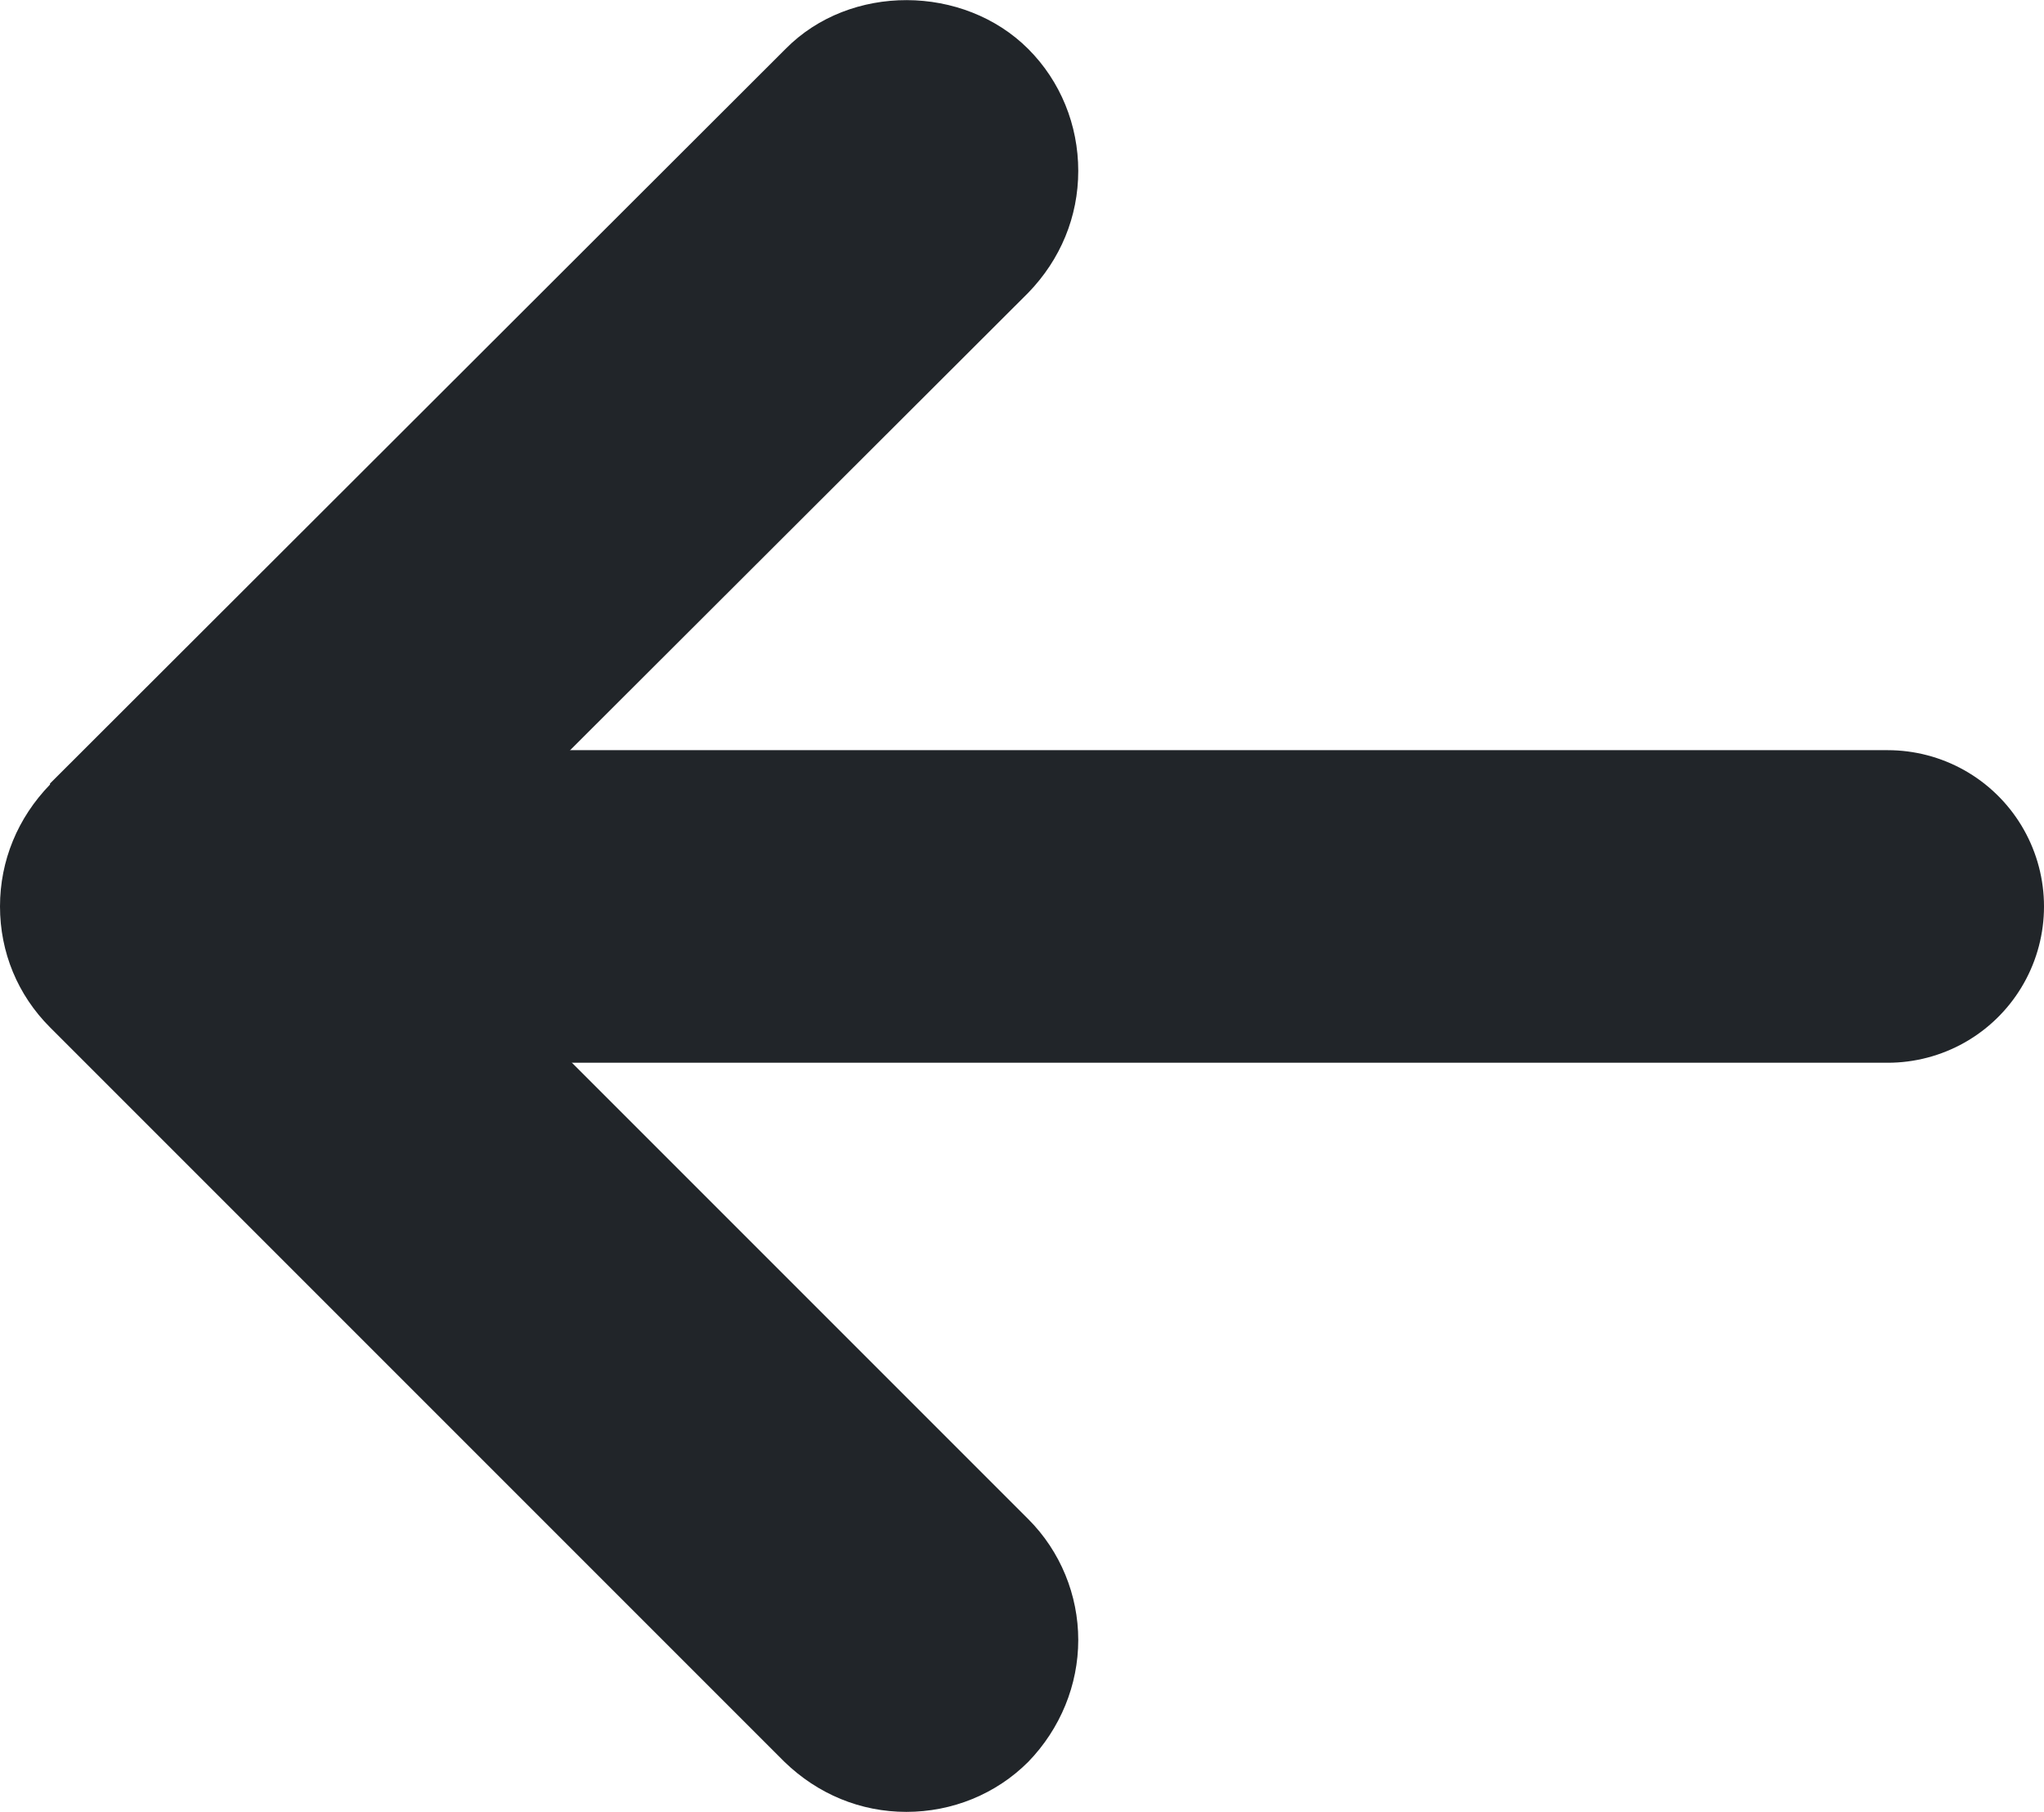
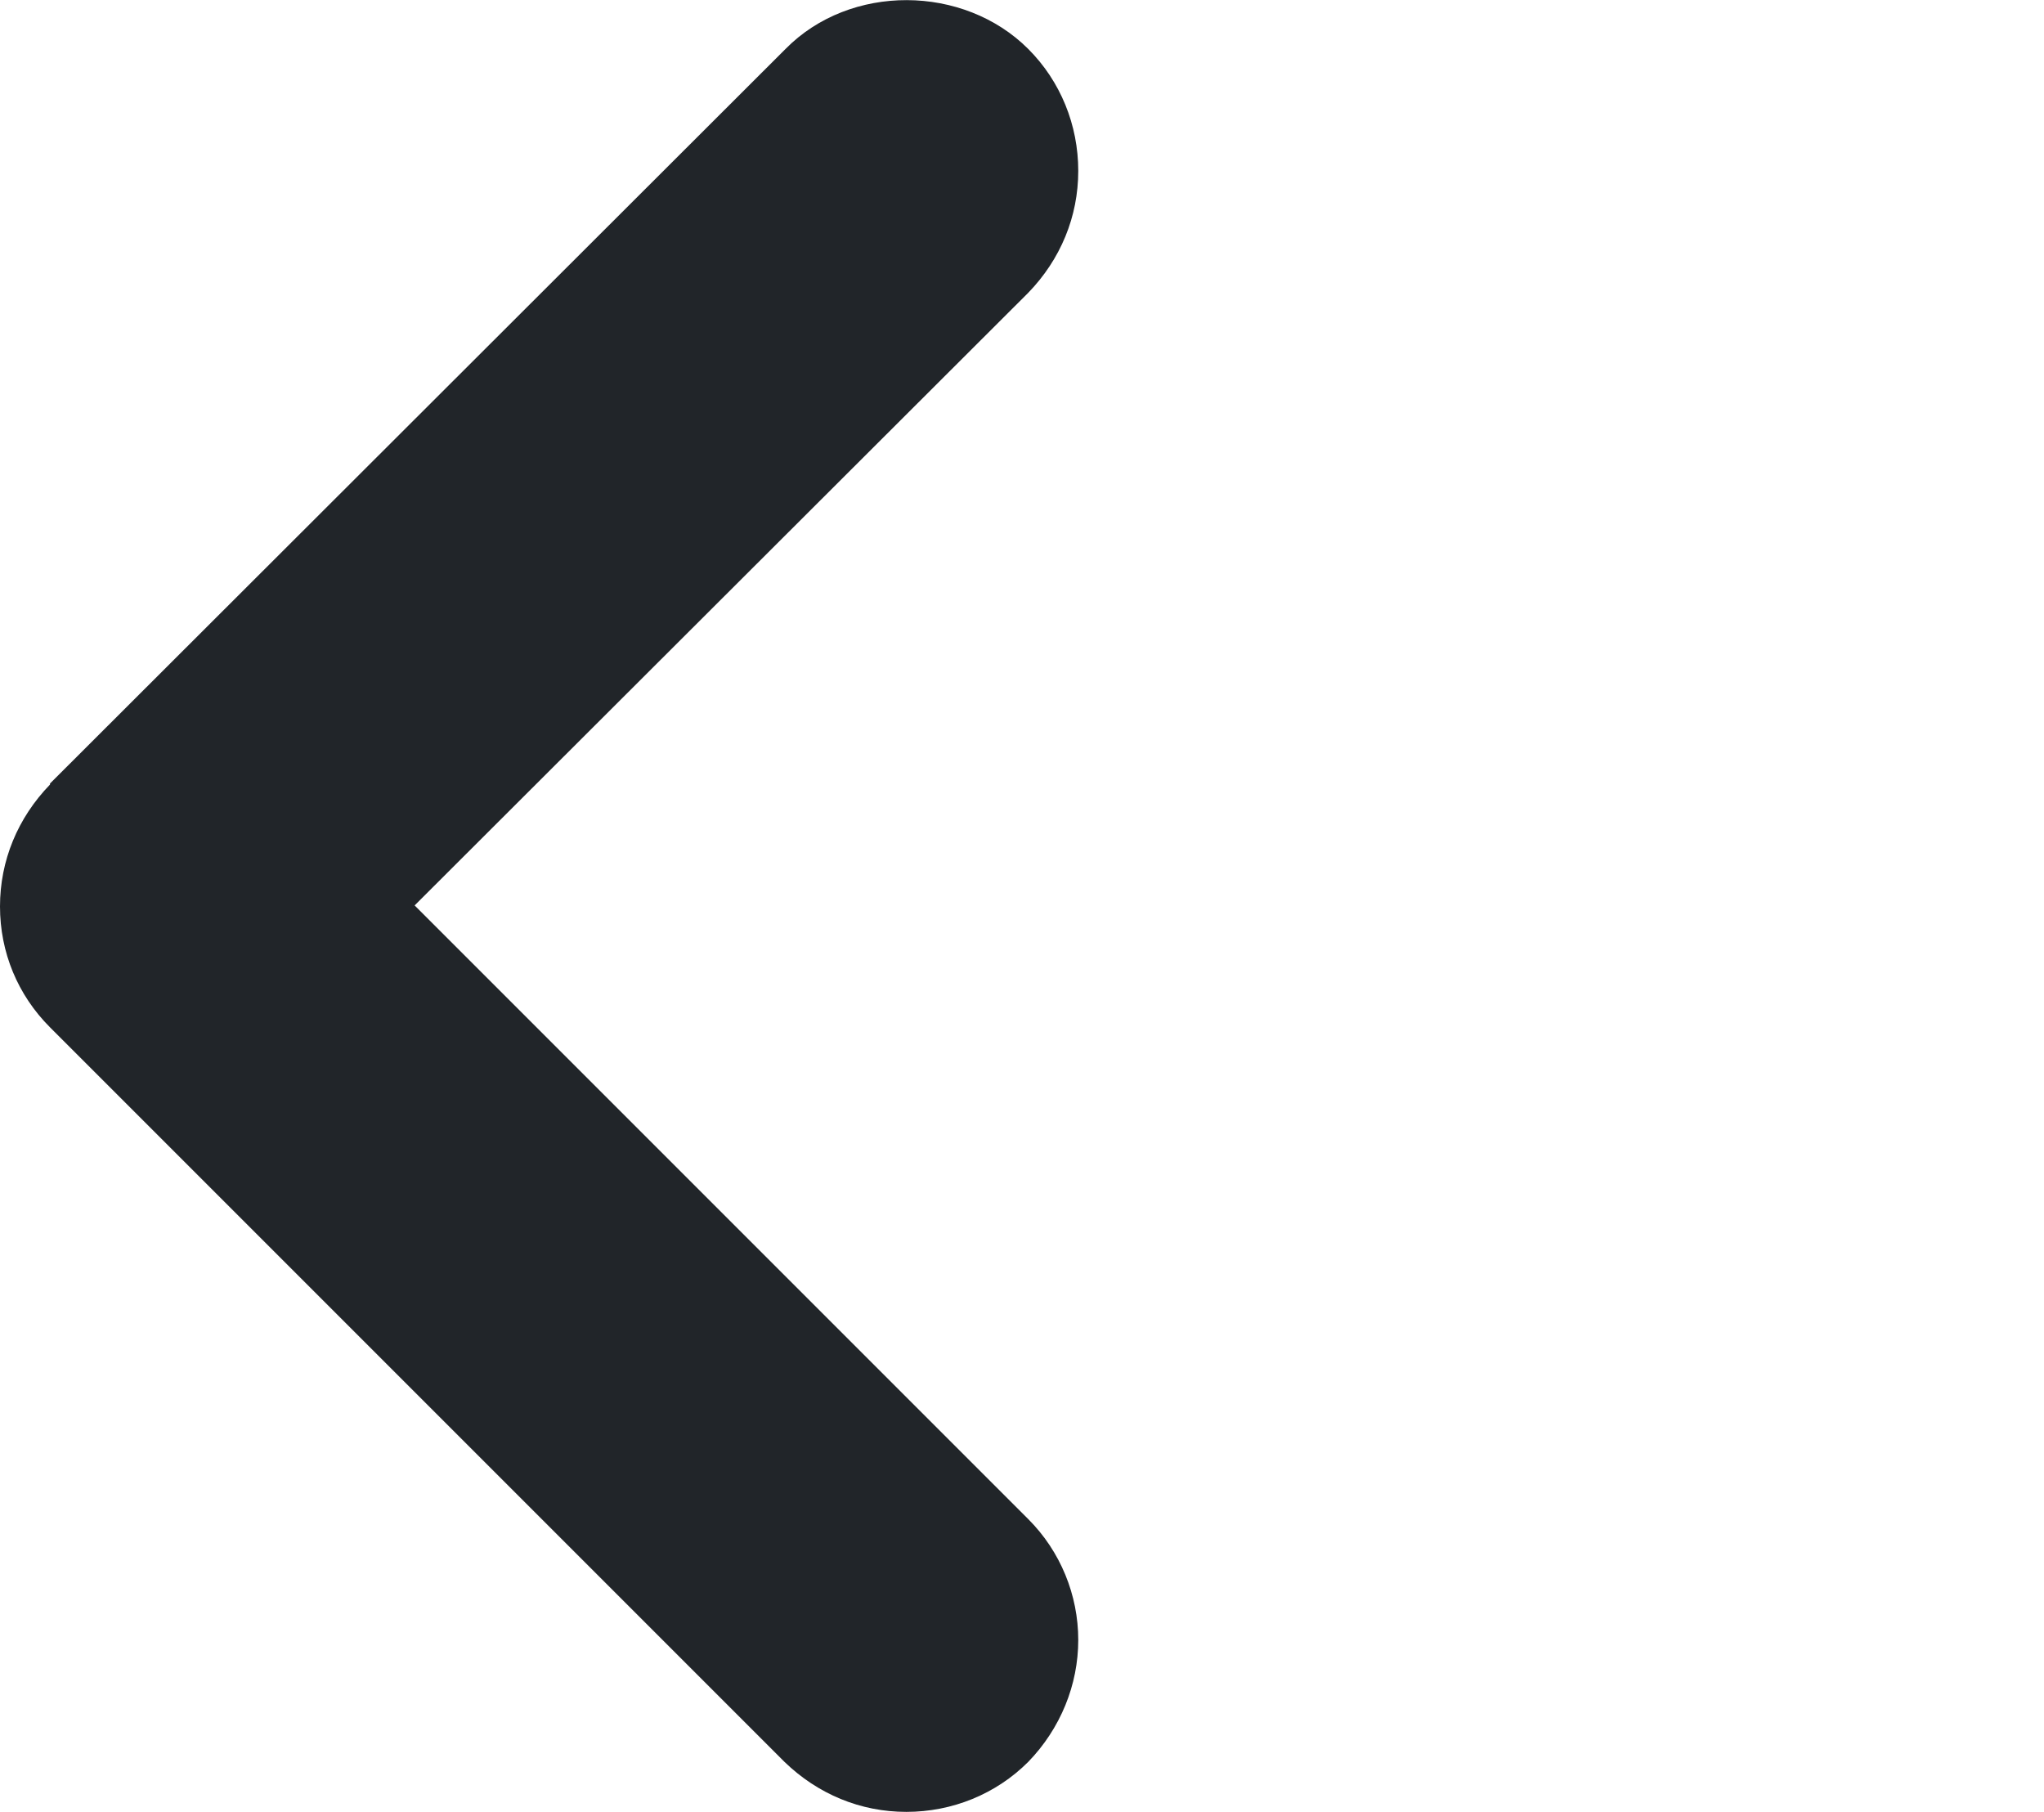
<svg xmlns="http://www.w3.org/2000/svg" id="Layer_1" viewBox="0 0 19.62 17.39">
  <defs>
    <style>.cls-1{fill:#212529;}.cls-2{fill:none;stroke:#212529;stroke-linecap:round;stroke-miterlimit:10;stroke-width:3px;}</style>
  </defs>
  <path class="cls-1" d="M.48,7.52L7.54,.47c.62-.63,1.71-.62,2.33,0,.31,.31,.48,.73,.48,1.17s-.17,.85-.48,1.17L3.98,8.69l5.89,5.89c.31,.31,.48,.73,.48,1.16s-.17,.85-.48,1.17c-.31,.31-.73,.48-1.17,.48s-.85-.17-1.17-.48L.48,9.86c-.31-.31-.48-.72-.48-1.16,0-.44,.17-.85,.48-1.17Z" />
-   <line class="cls-2" x1="18.12" y1="8.7" x2="2.83" y2="8.7" />
</svg>